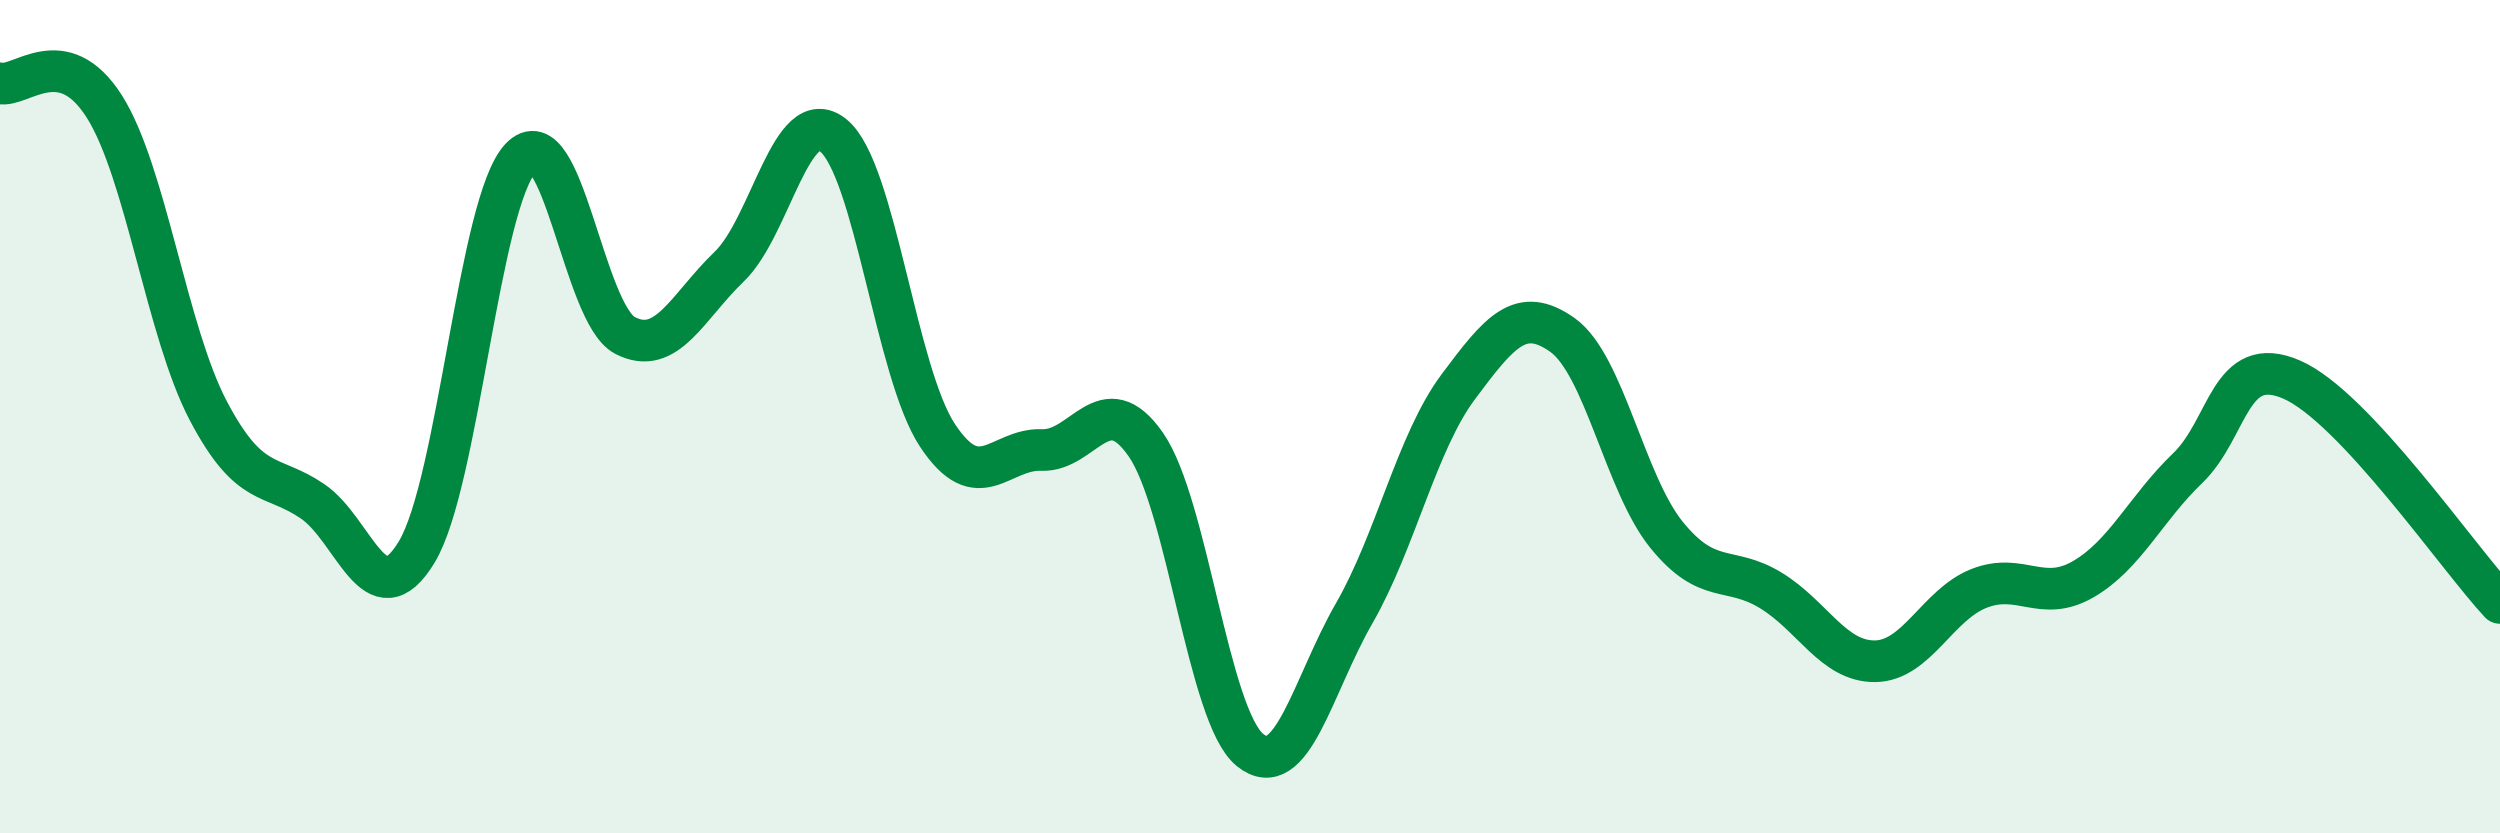
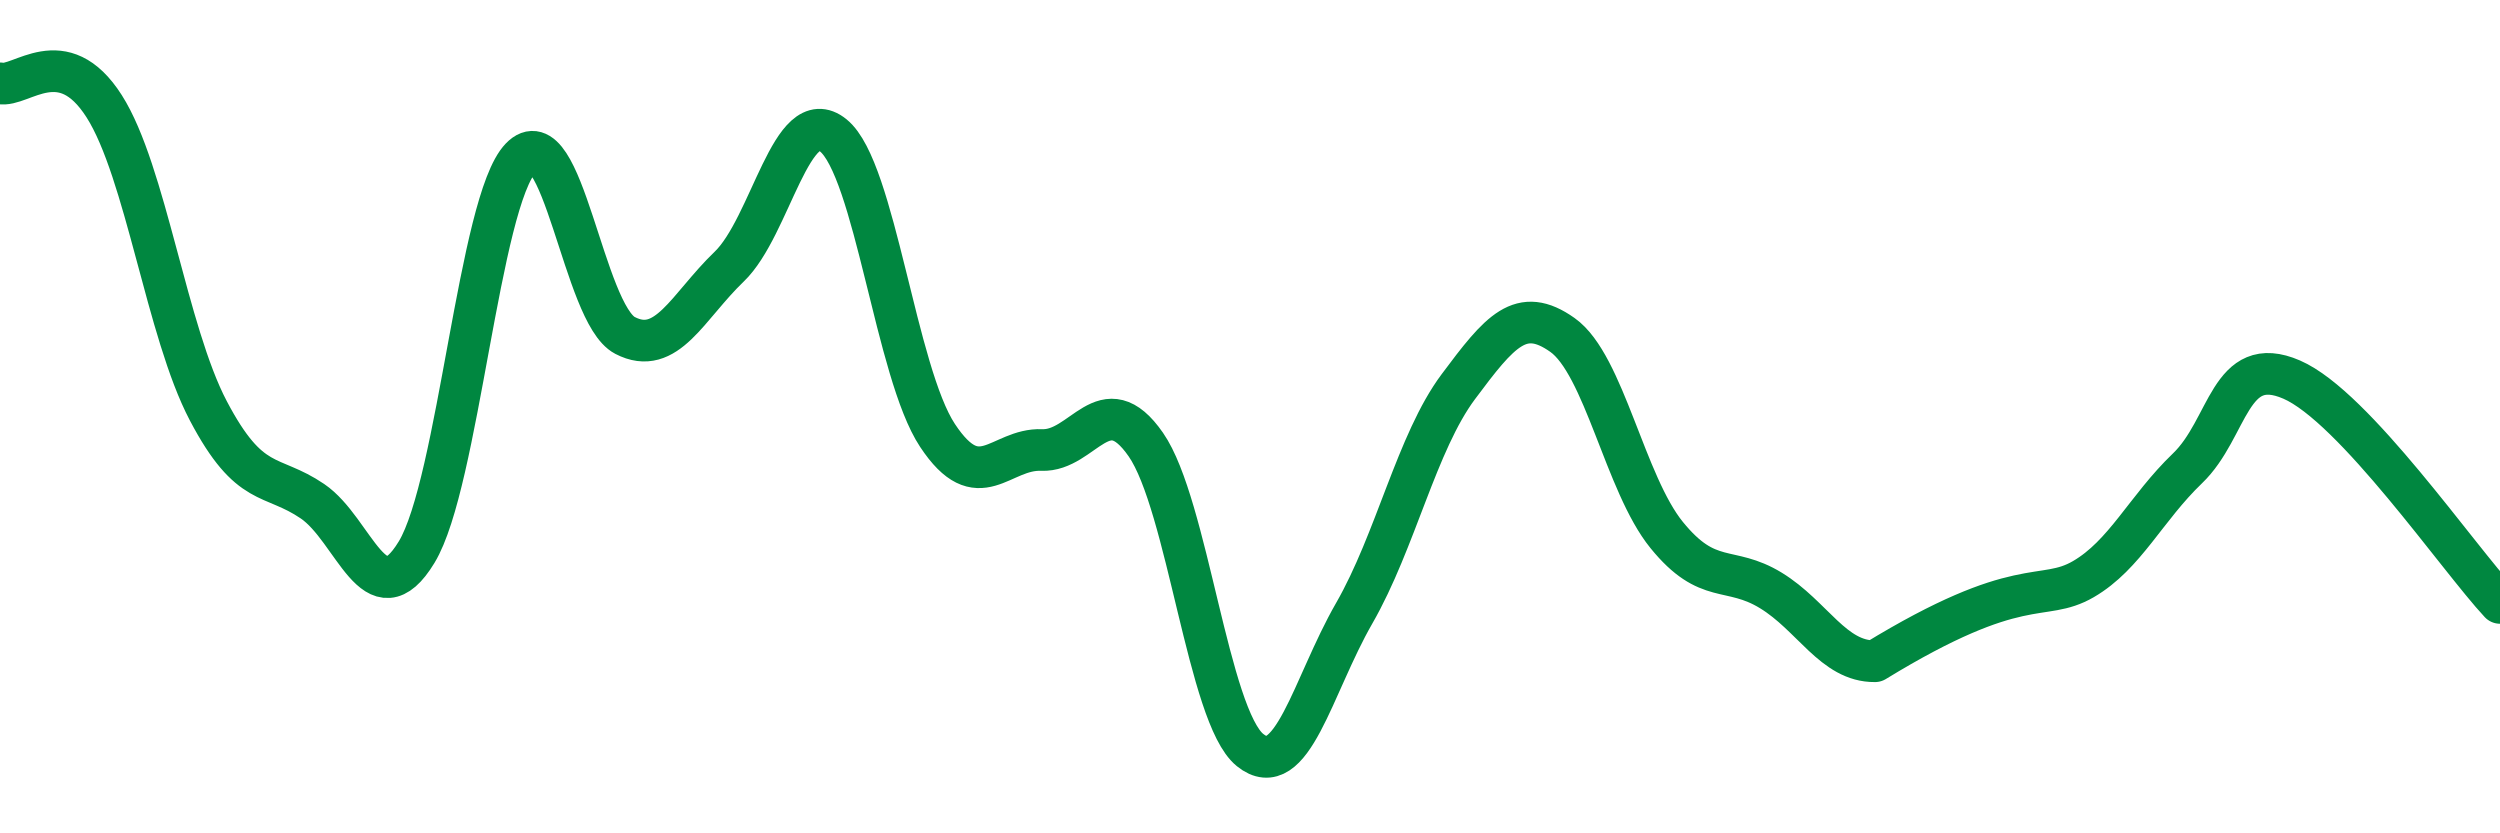
<svg xmlns="http://www.w3.org/2000/svg" width="60" height="20" viewBox="0 0 60 20">
-   <path d="M 0,2 C 0.5,2.11 1.5,0.98 2.5,2.55 C 3.5,4.12 4,7.96 5,9.86 C 6,11.76 6.5,11.35 7.5,12.03 C 8.5,12.71 9,14.9 10,13.25 C 11,11.6 11.5,4.83 12.5,3.79 C 13.5,2.75 14,7.53 15,8.05 C 16,8.57 16.5,7.36 17.5,6.4 C 18.5,5.44 19,2.44 20,3.25 C 21,4.06 21.5,8.94 22.5,10.45 C 23.5,11.96 24,10.76 25,10.8 C 26,10.84 26.5,9.23 27.5,10.67 C 28.5,12.11 29,17.19 30,18 C 31,18.81 31.5,16.46 32.5,14.72 C 33.5,12.98 34,10.62 35,9.28 C 36,7.94 36.5,7.33 37.5,8.04 C 38.5,8.75 39,11.61 40,12.84 C 41,14.07 41.5,13.56 42.5,14.17 C 43.5,14.78 44,15.88 45,15.87 C 46,15.86 46.5,14.51 47.5,14.12 C 48.5,13.73 49,14.48 50,13.9 C 51,13.32 51.5,12.2 52.5,11.24 C 53.5,10.28 53.5,8.46 55,9.11 C 56.5,9.76 59,13.4 60,14.47L60 20L0 20Z" fill="#008740" opacity="0.1" stroke-linecap="round" stroke-linejoin="round" />
-   <path d="M 0,2 C 0.5,2.11 1.5,0.98 2.5,2.55 C 3.5,4.12 4,7.96 5,9.86 C 6,11.76 6.5,11.35 7.5,12.03 C 8.5,12.71 9,14.9 10,13.25 C 11,11.6 11.5,4.83 12.5,3.79 C 13.5,2.75 14,7.53 15,8.05 C 16,8.57 16.5,7.36 17.5,6.4 C 18.5,5.44 19,2.44 20,3.25 C 21,4.06 21.5,8.94 22.5,10.45 C 23.5,11.96 24,10.76 25,10.8 C 26,10.84 26.5,9.23 27.5,10.67 C 28.5,12.11 29,17.19 30,18 C 31,18.81 31.5,16.46 32.5,14.72 C 33.5,12.98 34,10.62 35,9.28 C 36,7.94 36.5,7.33 37.5,8.04 C 38.5,8.75 39,11.61 40,12.84 C 41,14.07 41.5,13.56 42.5,14.17 C 43.5,14.78 44,15.88 45,15.87 C 46,15.86 46.5,14.51 47.5,14.12 C 48.5,13.73 49,14.48 50,13.9 C 51,13.32 51.5,12.2 52.5,11.24 C 53.5,10.28 53.5,8.46 55,9.11 C 56.5,9.76 59,13.4 60,14.47" stroke="#008740" stroke-width="1" fill="none" stroke-linecap="round" stroke-linejoin="round" />
+   <path d="M 0,2 C 0.5,2.11 1.5,0.98 2.5,2.55 C 3.5,4.12 4,7.96 5,9.86 C 6,11.76 6.5,11.35 7.5,12.03 C 8.5,12.71 9,14.9 10,13.25 C 11,11.6 11.5,4.83 12.5,3.79 C 13.5,2.75 14,7.53 15,8.05 C 16,8.57 16.5,7.36 17.5,6.4 C 18.5,5.44 19,2.44 20,3.25 C 21,4.06 21.5,8.94 22.5,10.45 C 23.5,11.96 24,10.76 25,10.8 C 26,10.84 26.5,9.23 27.5,10.67 C 28.5,12.11 29,17.19 30,18 C 31,18.81 31.5,16.46 32.5,14.72 C 33.5,12.98 34,10.62 35,9.28 C 36,7.94 36.5,7.33 37.5,8.04 C 38.5,8.75 39,11.61 40,12.84 C 41,14.07 41.5,13.56 42.5,14.17 C 43.5,14.78 44,15.88 45,15.87 C 48.5,13.73 49,14.48 50,13.9 C 51,13.32 51.5,12.2 52.5,11.24 C 53.5,10.28 53.5,8.46 55,9.11 C 56.5,9.76 59,13.4 60,14.47" stroke="#008740" stroke-width="1" fill="none" stroke-linecap="round" stroke-linejoin="round" />
</svg>